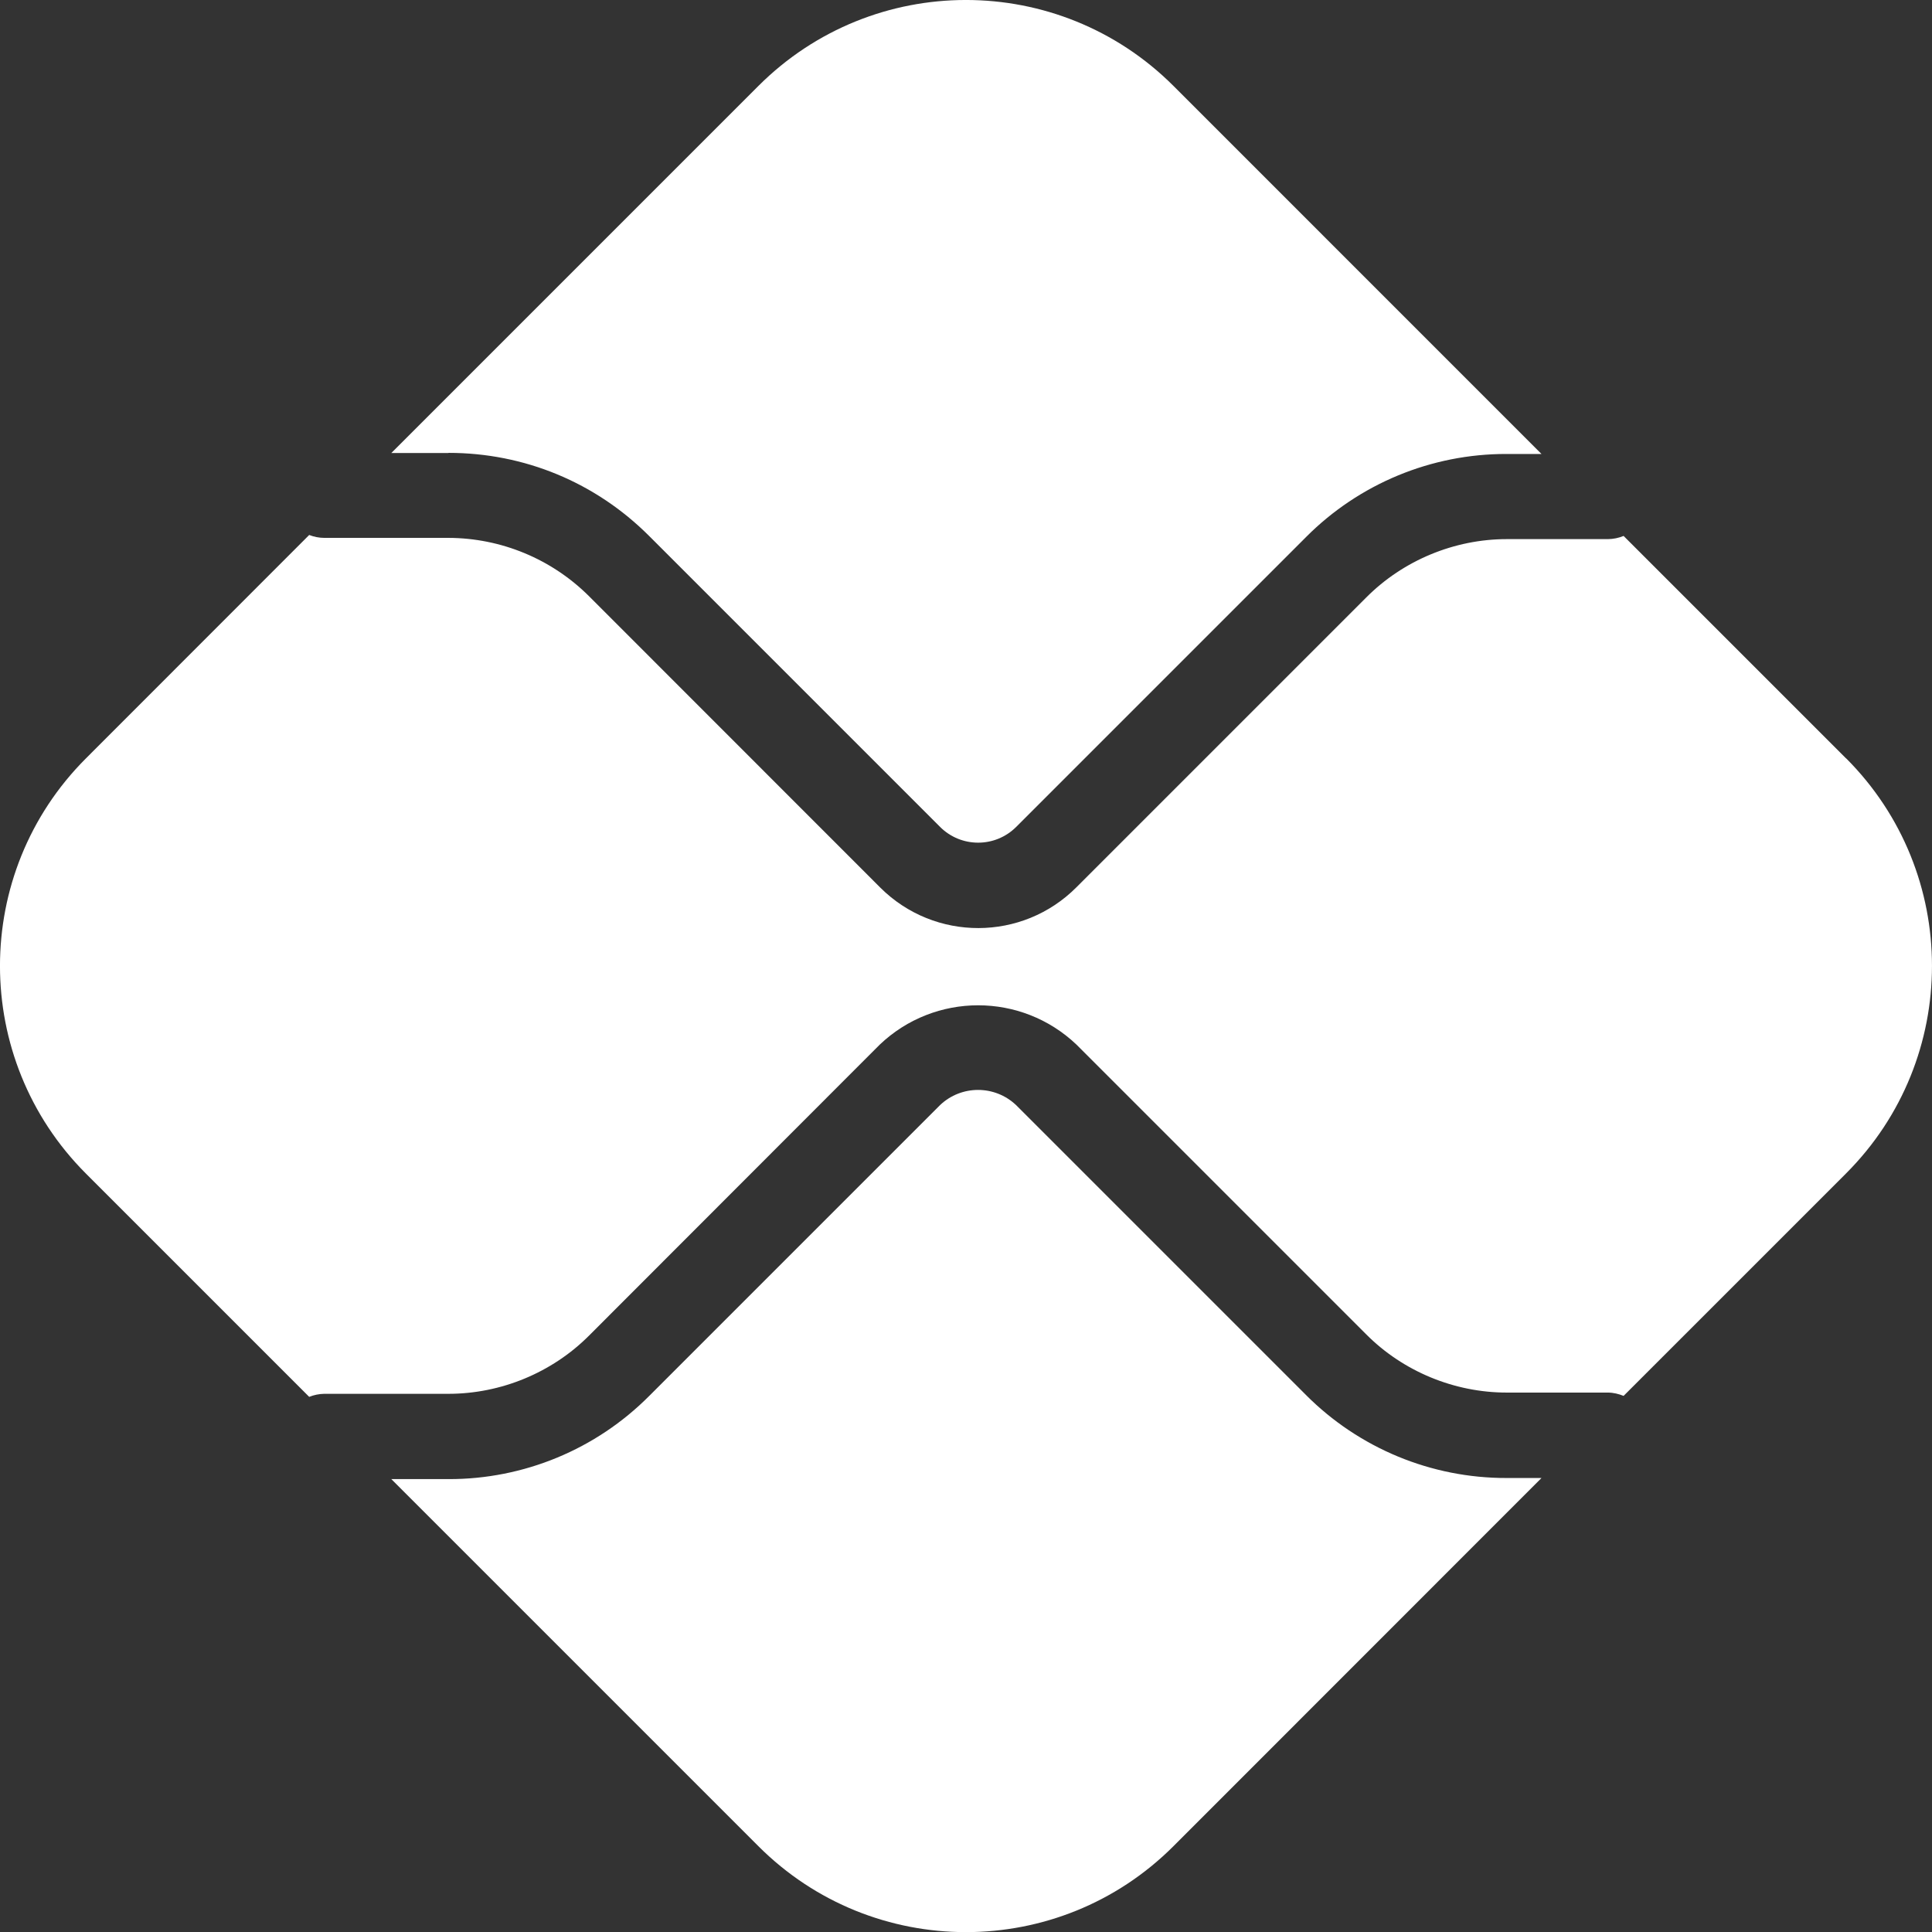
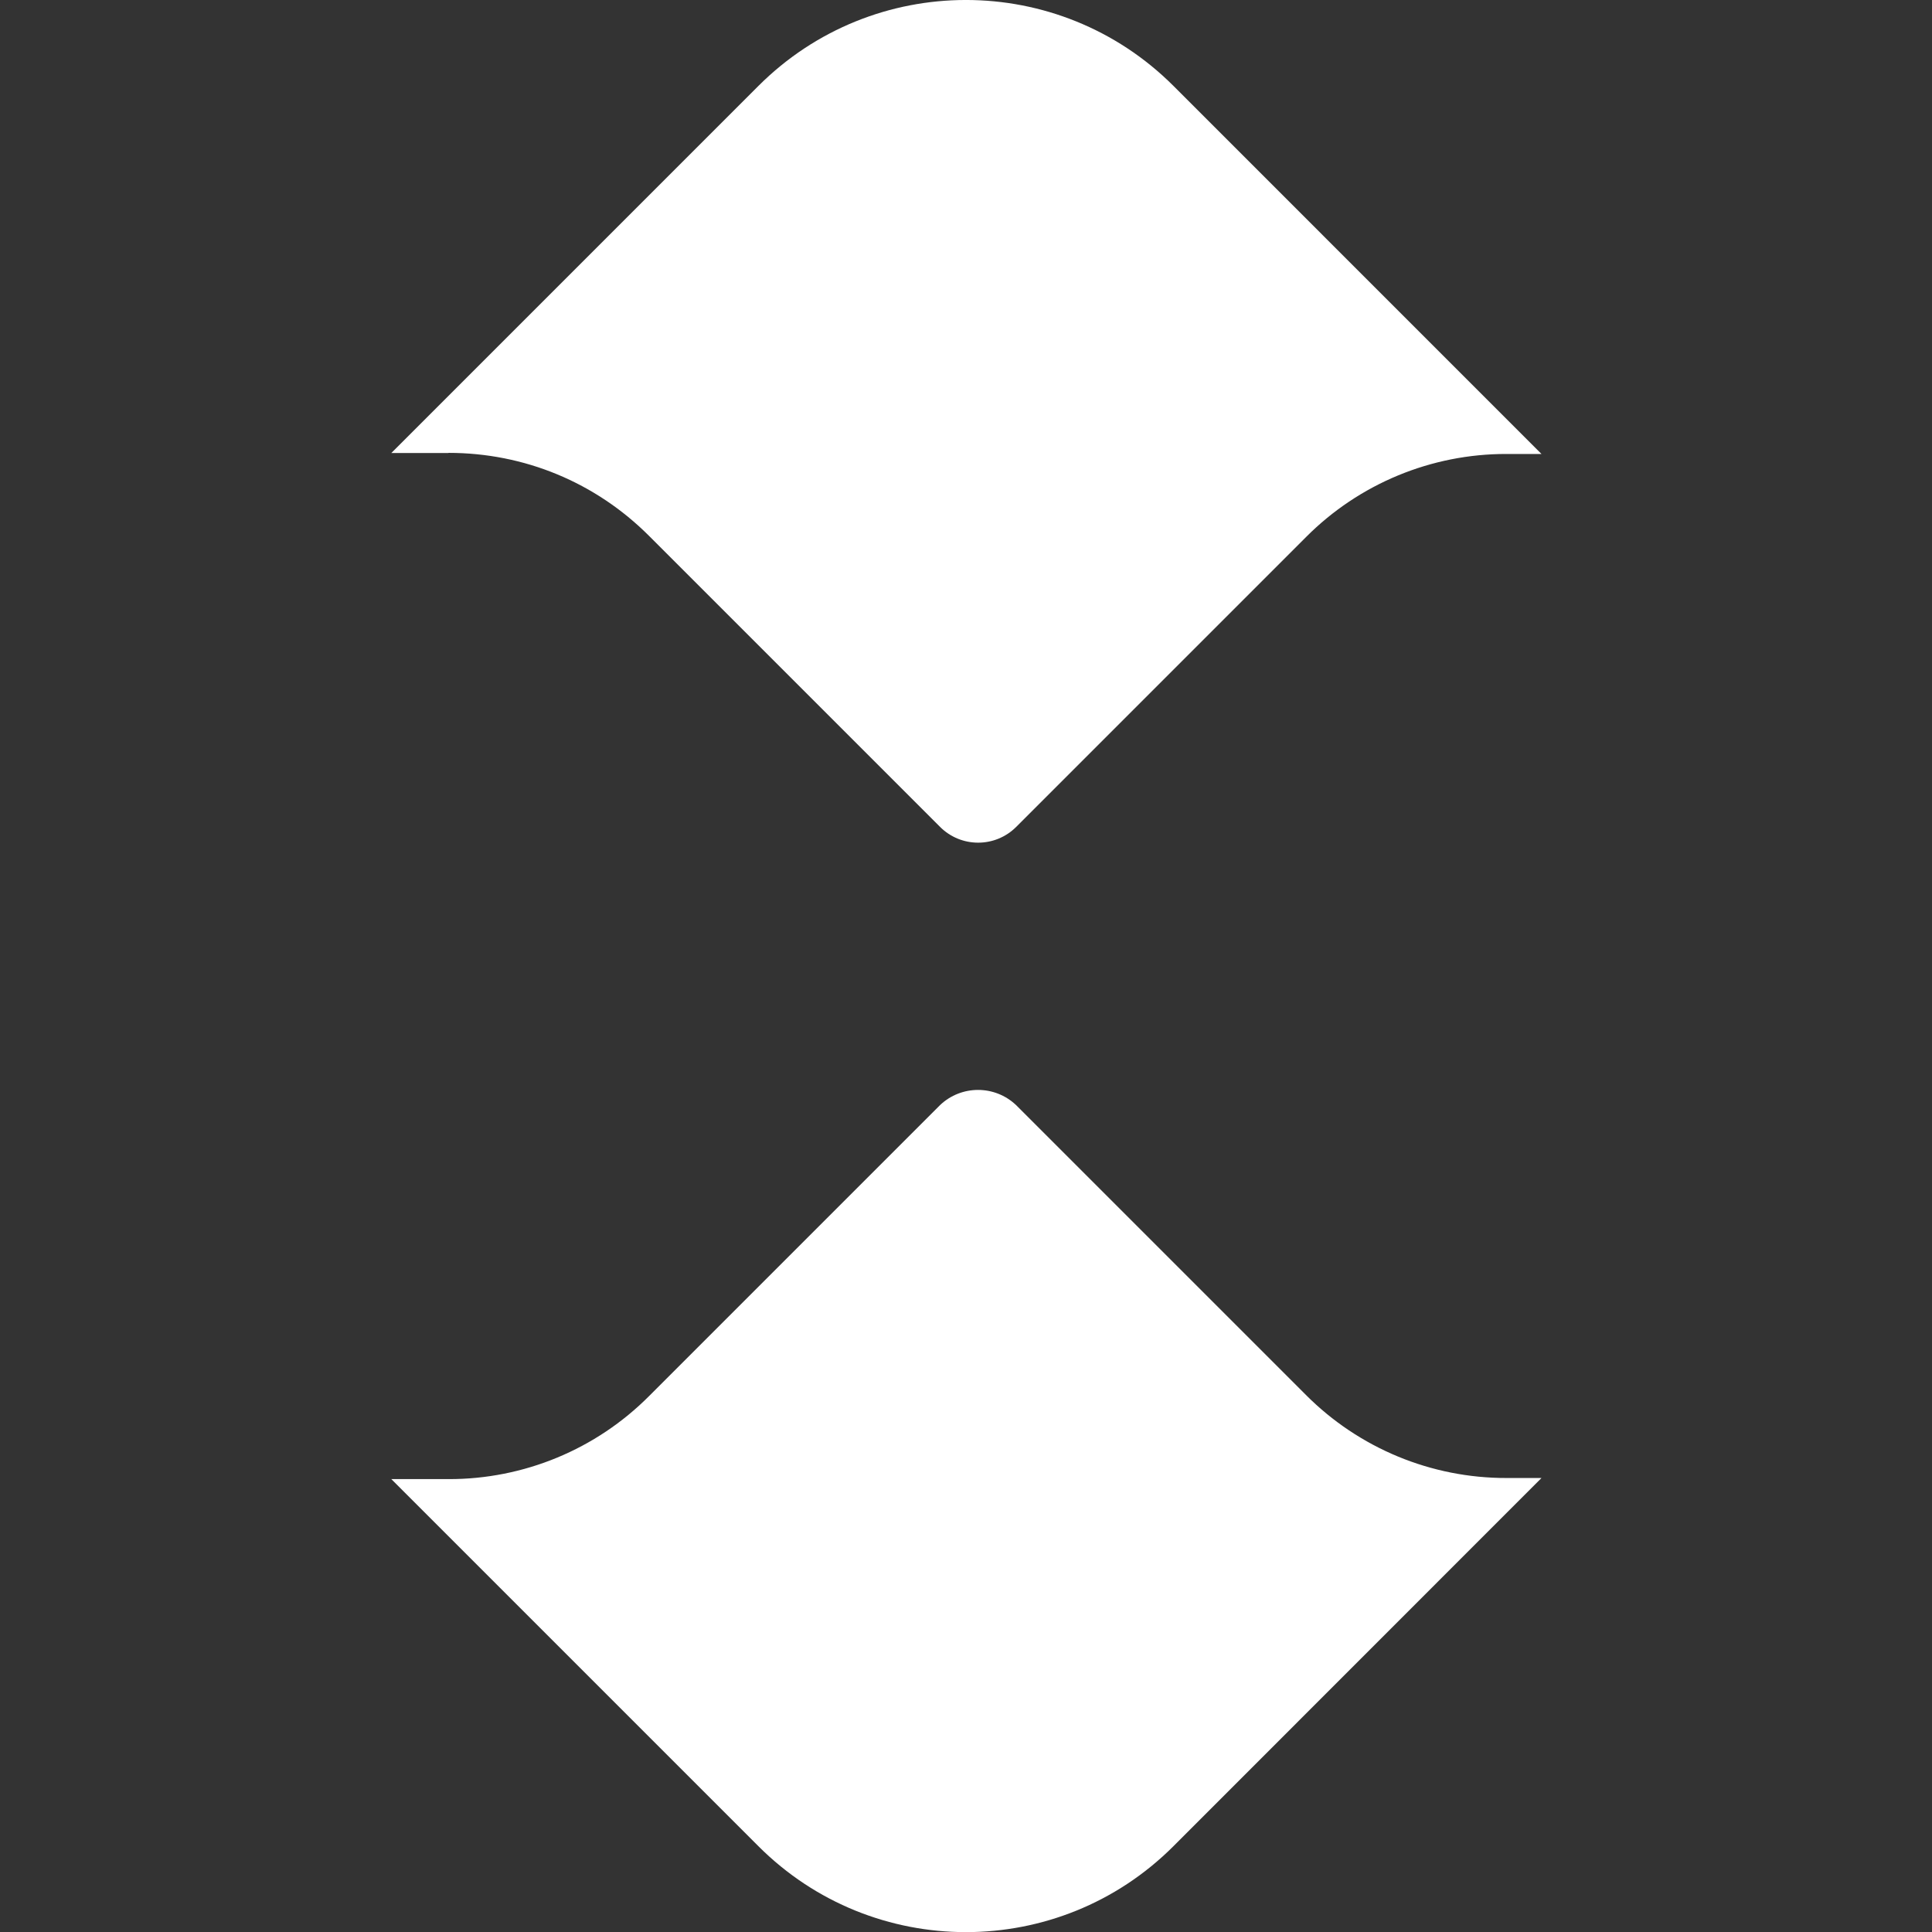
<svg xmlns="http://www.w3.org/2000/svg" id="Layer_2" data-name="Layer 2" viewBox="0 0 699.95 700">
  <rect x="0" y="0" width="699.95" height="700" fill="#333333" stroke="none" />
  <defs>
    <style>
      .cls-1 {
        fill: #fff;
        stroke-width: 0px;
      }
    </style>
  </defs>
  <g id="Layer_1-2" data-name="Layer 1">
    <g id="SVGRepo_iconCarrier" data-name="SVGRepo iconCarrier">
      <path class="cls-1" d="M545.82,535.47c-27.28.06-53.45-10.78-72.7-30.1l-105-105c-7.72-7.33-19.83-7.33-27.55,0l-105.4,105.4c-19.24,19.33-45.42,30.17-72.7,30.1h-20.7l133,133c41.5,41.5,108.85,41.5,150.35,0l133.35-133.4h-12.65,0ZM162.47,164.07c27.5,0,53.3,10.7,72.7,30.1l105.4,105.4c7.61,7.62,19.96,7.63,27.58.02,0,0,.02-.02.02-.02l105-105c19.23-19.32,45.39-30.16,72.65-30.1h12.65L425.13,31.12c-41.53-41.5-108.82-41.5-150.35,0l-133,133h20.7v-.05Z" />
-       <path class="cls-1" d="M668.82,274.77l-80.6-80.6c-1.81.74-3.74,1.13-5.7,1.15h-36.65c-18.95,0-37.5,7.7-50.85,21.1l-105,105c-19.57,19.68-51.39,19.76-71.06.19-.06-.06-.12-.12-.19-.19l-105.4-105.45c-13.52-13.47-31.82-21.05-50.9-21.1h-45c-1.87-.01-3.71-.37-5.45-1.05l-80.9,80.95c-41.5,41.5-41.5,108.85,0,150.4l80.9,80.9c1.72-.69,3.55-1.06,5.4-1.1h45.05c19,0,37.5-7.65,50.9-21.05l105.35-105.45c19.97-19.01,51.33-19.01,71.3,0l105,105c13.35,13.4,31.9,21.05,50.85,21.05h36.65c2,0,3.95.5,5.7,1.2l80.6-80.6c41.5-41.5,41.5-108.9,0-150.4v.05Z" />
    </g>
  </g>
</svg>